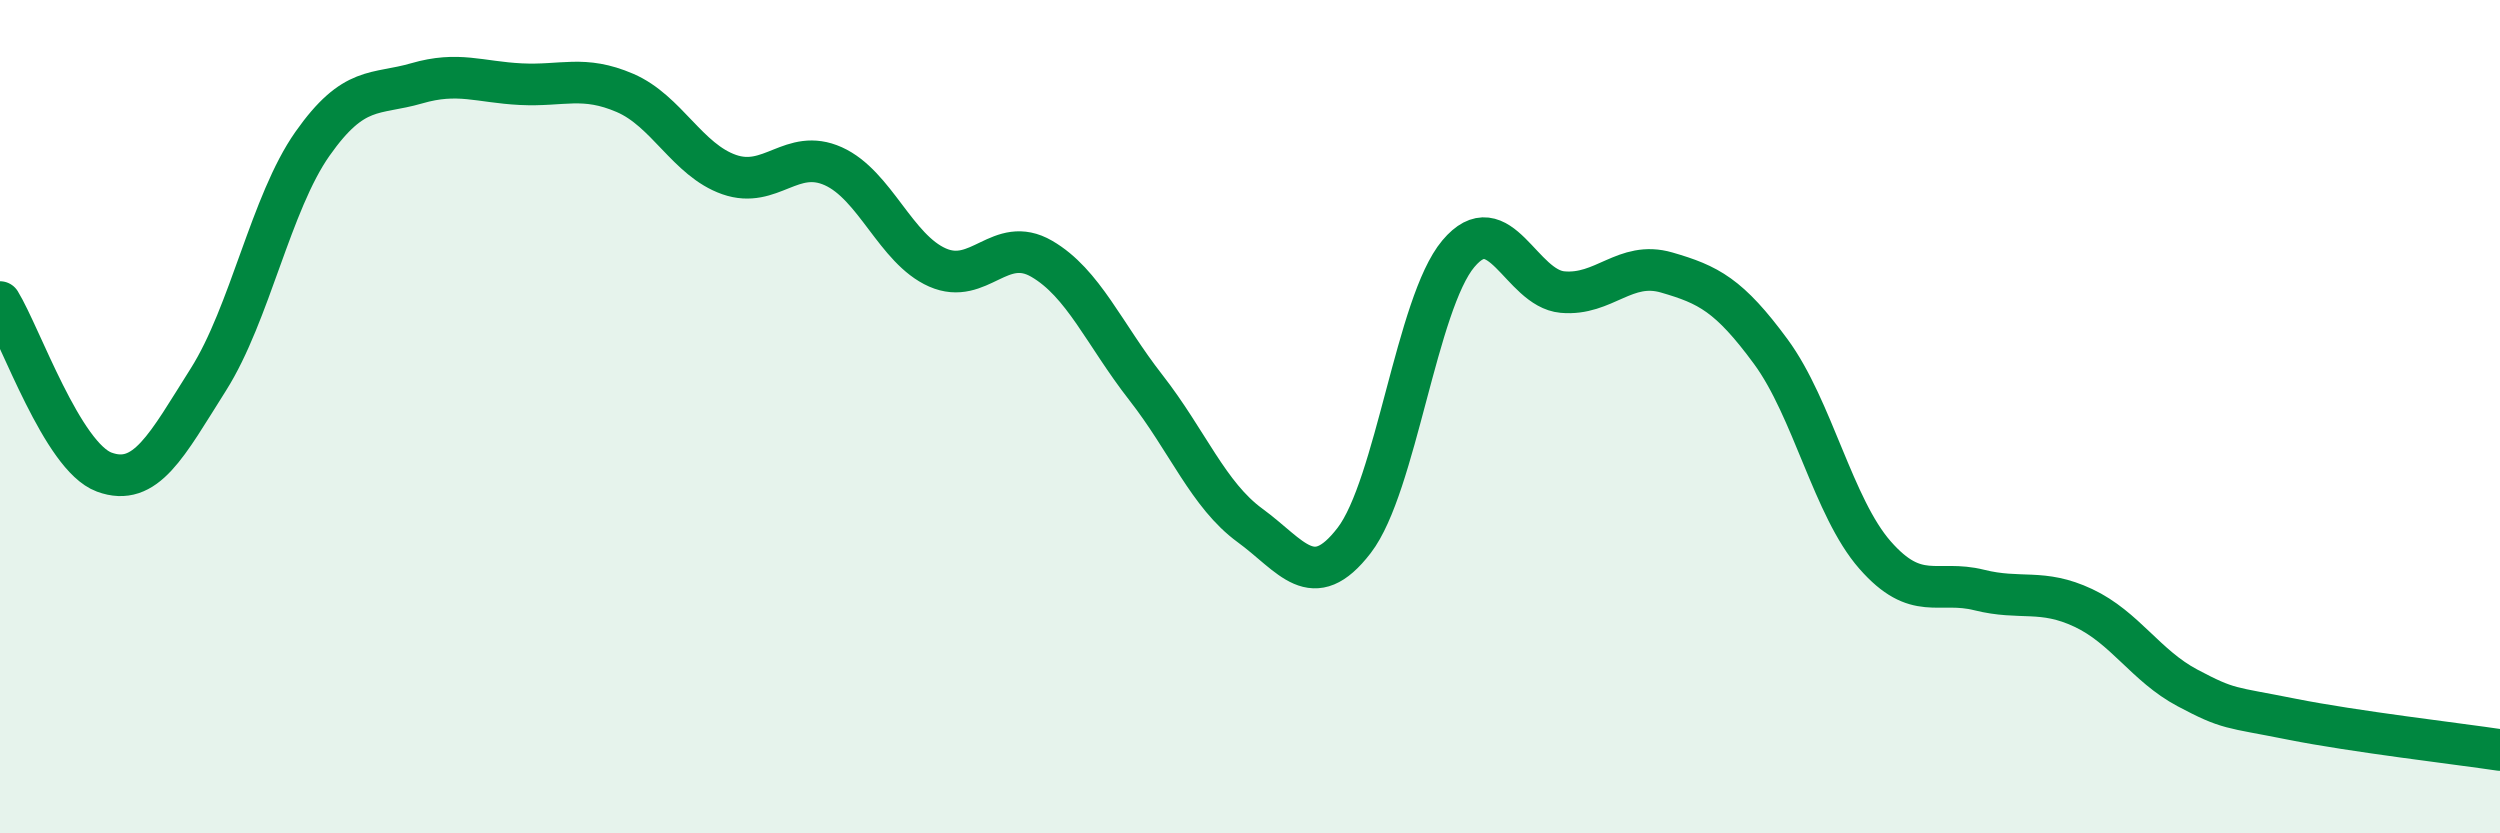
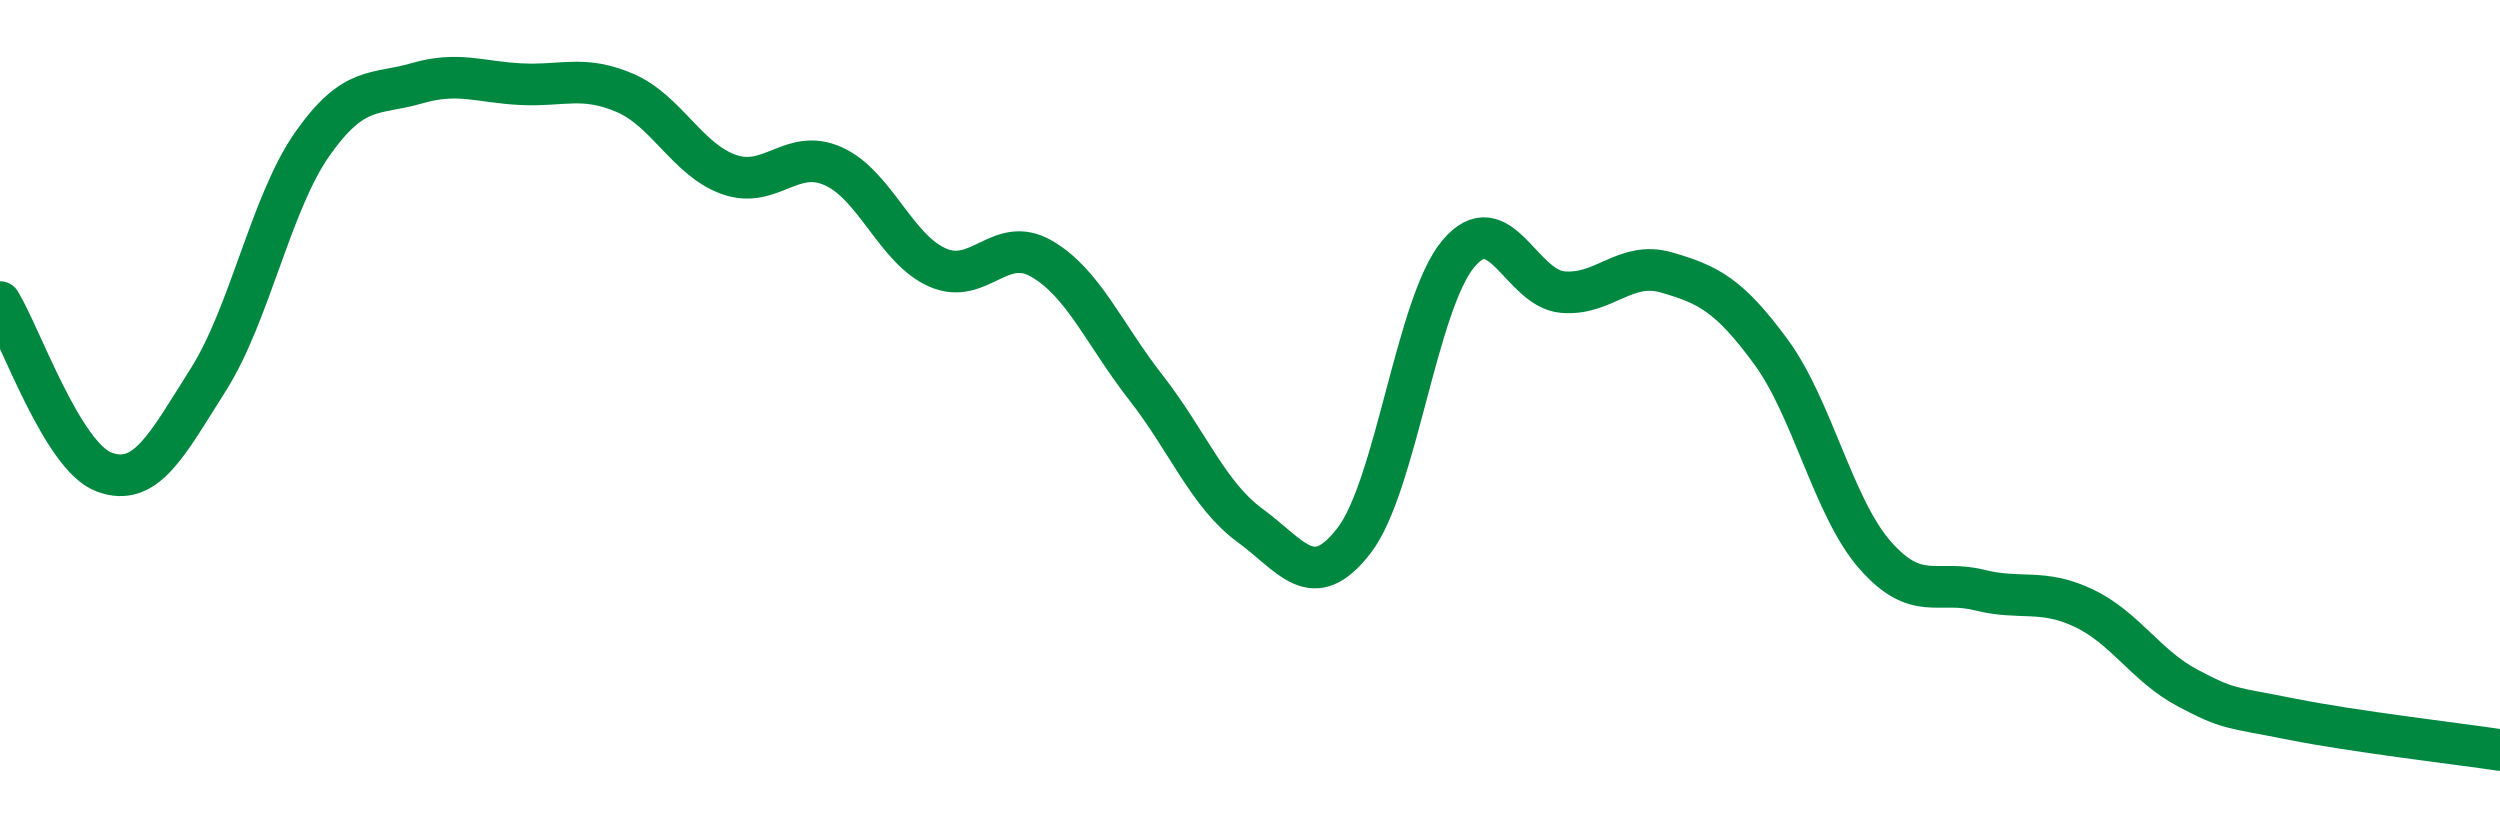
<svg xmlns="http://www.w3.org/2000/svg" width="60" height="20" viewBox="0 0 60 20">
-   <path d="M 0,7.25 C 0.5,8.07 1.5,10.96 2.5,11.33 C 3.5,11.7 4,10.69 5,9.11 C 6,7.53 6.5,4.87 7.5,3.45 C 8.5,2.03 9,2.29 10,2 C 11,1.71 11.5,1.97 12.5,2.02 C 13.5,2.07 14,1.8 15,2.23 C 16,2.66 16.5,3.84 17.5,4.19 C 18.5,4.54 19,3.54 20,3.99 C 21,4.44 21.5,5.98 22.5,6.42 C 23.5,6.86 24,5.63 25,6.21 C 26,6.79 26.5,8.02 27.5,9.3 C 28.5,10.58 29,11.88 30,12.61 C 31,13.34 31.5,14.27 32.5,12.97 C 33.5,11.67 34,7.28 35,6.09 C 36,4.9 36.5,6.92 37.5,7.01 C 38.5,7.1 39,6.25 40,6.54 C 41,6.83 41.5,7.08 42.5,8.44 C 43.5,9.8 44,12.18 45,13.32 C 46,14.46 46.5,13.91 47.5,14.16 C 48.5,14.41 49,14.12 50,14.59 C 51,15.06 51.5,15.98 52.5,16.51 C 53.5,17.04 53.5,16.96 55,17.26 C 56.5,17.56 59,17.85 60,18L60 20L0 20Z" fill="#008740" opacity="0.1" stroke-linecap="round" stroke-linejoin="round" />
  <path d="M 0,7.25 C 0.5,8.07 1.5,10.96 2.5,11.33 C 3.5,11.7 4,10.69 5,9.11 C 6,7.53 6.5,4.87 7.5,3.45 C 8.5,2.03 9,2.29 10,2 C 11,1.71 11.5,1.97 12.5,2.02 C 13.5,2.07 14,1.8 15,2.23 C 16,2.66 16.5,3.84 17.5,4.19 C 18.5,4.54 19,3.54 20,3.99 C 21,4.44 21.5,5.98 22.5,6.42 C 23.5,6.86 24,5.63 25,6.21 C 26,6.79 26.5,8.02 27.5,9.3 C 28.5,10.58 29,11.88 30,12.61 C 31,13.34 31.5,14.27 32.5,12.97 C 33.5,11.67 34,7.28 35,6.09 C 36,4.9 36.5,6.92 37.5,7.01 C 38.5,7.1 39,6.25 40,6.54 C 41,6.83 41.5,7.08 42.5,8.44 C 43.5,9.8 44,12.18 45,13.32 C 46,14.46 46.5,13.91 47.5,14.16 C 48.5,14.41 49,14.12 50,14.59 C 51,15.06 51.5,15.98 52.5,16.51 C 53.5,17.04 53.5,16.96 55,17.26 C 56.5,17.56 59,17.85 60,18" stroke="#008740" stroke-width="1" fill="none" stroke-linecap="round" stroke-linejoin="round" />
</svg>